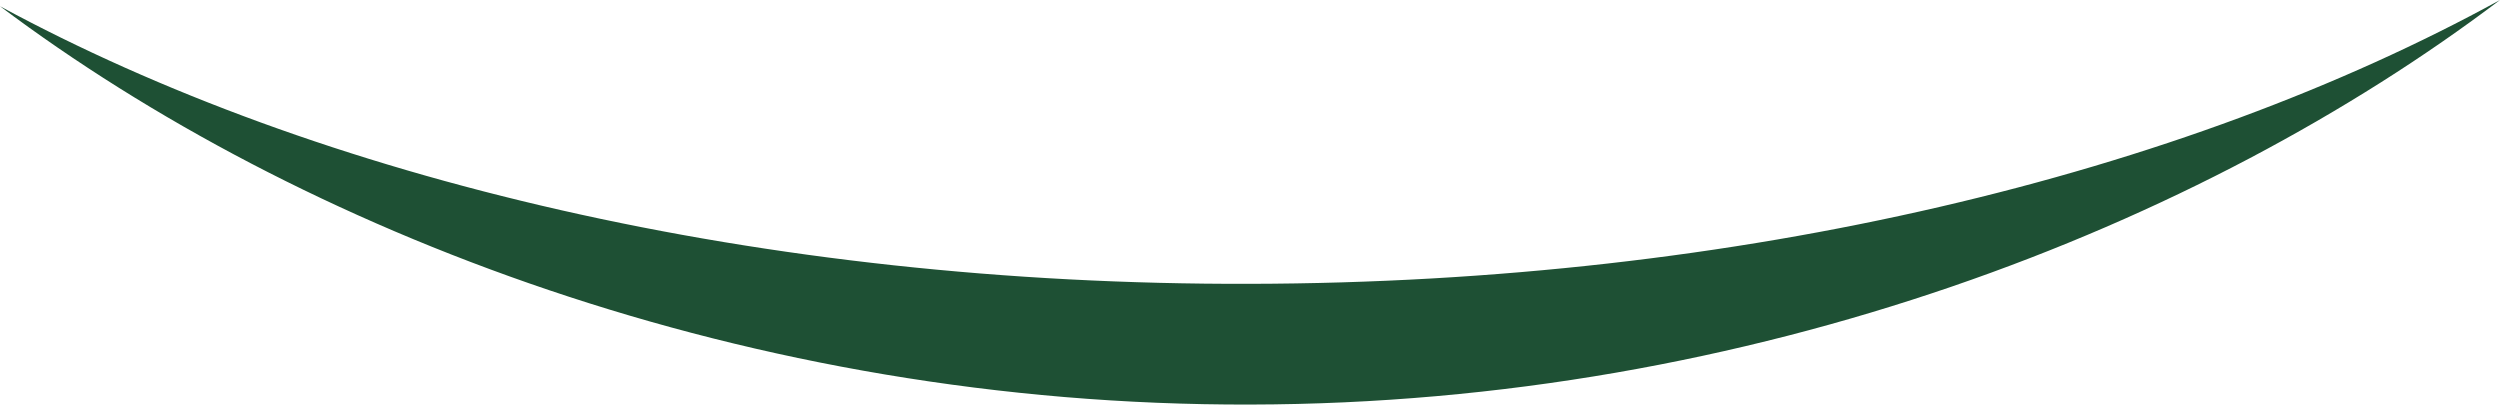
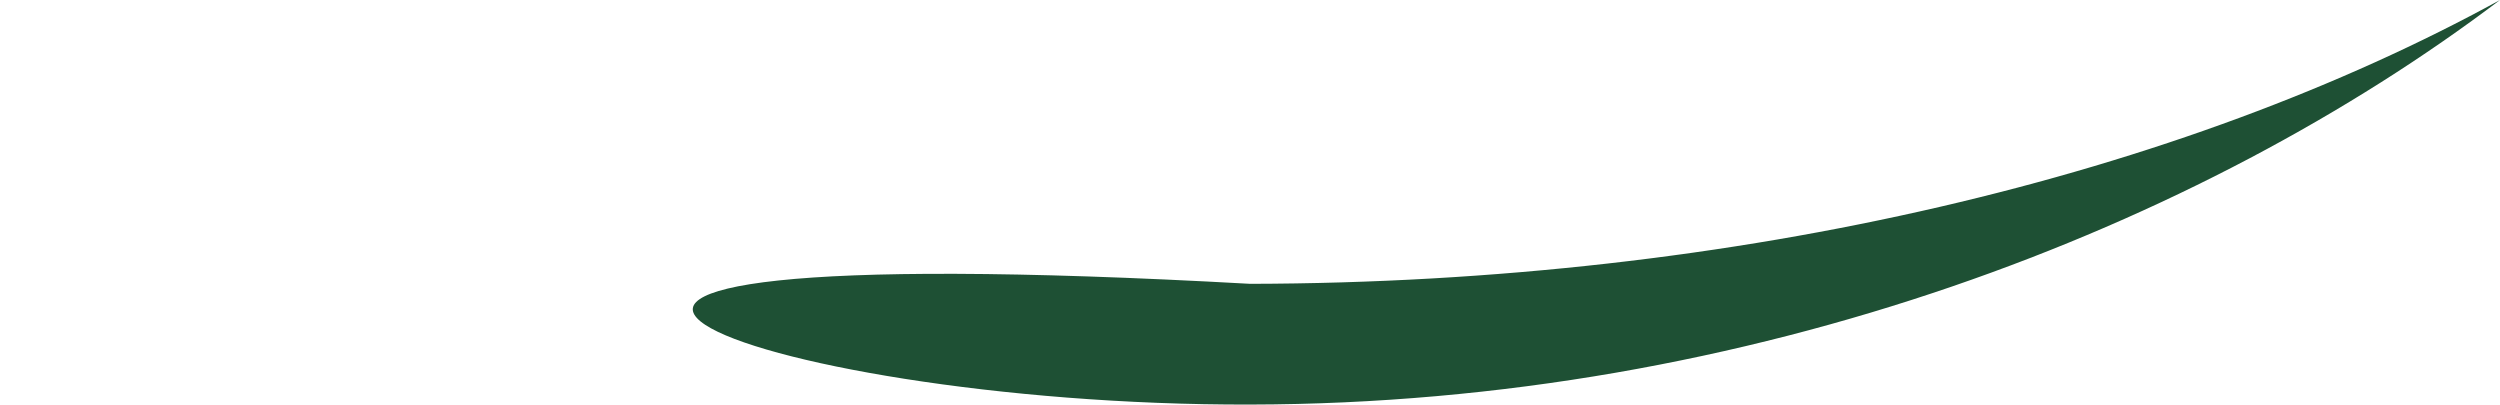
<svg xmlns="http://www.w3.org/2000/svg" width="691.698" height="111.933" viewBox="0 0 691.698 111.933">
-   <path id="Tracé_285" data-name="Tracé 285" d="M861.349,624.2c-135.445.38-257.958-29.168-345.925-76.81C598.18,609.506,722.354,658,861.382,657.6c138.991-.238,263.152-49.446,345.74-111.93-87.936,48.268-210.331,78.235-345.773,78.529" transform="translate(-515.424 -545.67)" fill="#1e5034" />
+   <path id="Tracé_285" data-name="Tracé 285" d="M861.349,624.2C598.18,609.506,722.354,658,861.382,657.6c138.991-.238,263.152-49.446,345.74-111.93-87.936,48.268-210.331,78.235-345.773,78.529" transform="translate(-515.424 -545.67)" fill="#1e5034" />
</svg>